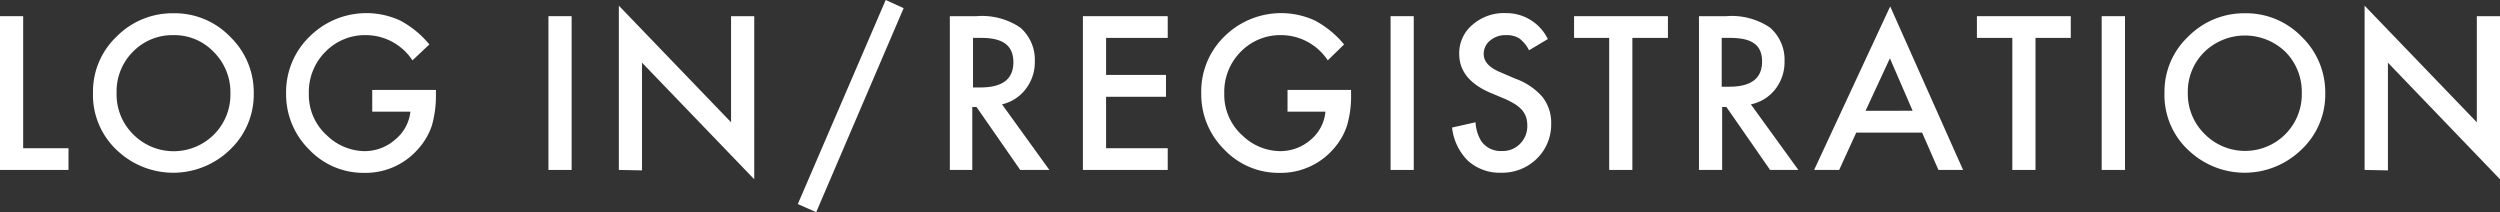
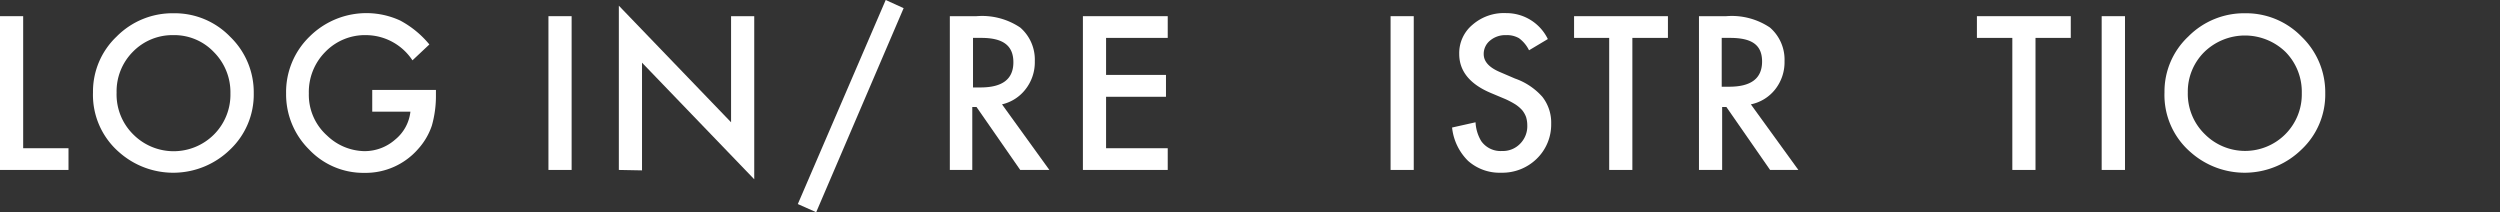
<svg xmlns="http://www.w3.org/2000/svg" width="171.53" height="14.55" viewBox="0 0 171.53 14.55">
  <rect x="0" y="0" width="171.53" height="14.55" fill="#333333" stroke="none" />
  <defs>
    <style>
      .cls-1 {
        fill: #fff;
      }
    </style>
  </defs>
  <g id="レイヤー_2" data-name="レイヤー 2">
    <g id="デザイン">
      <g>
        <path class="cls-1" d="M1.59,1.11v9.06H4.7v1.49H0V1.11Z" />
        <path class="cls-1" d="M6.38,6.34A5.2,5.2,0,0,1,8,2.51,5.38,5.38,0,0,1,11.92.91a5.28,5.28,0,0,1,3.87,1.61A5.29,5.29,0,0,1,17.41,6.4a5.2,5.2,0,0,1-1.62,3.86,5.59,5.59,0,0,1-7.62.18A5.2,5.2,0,0,1,6.38,6.34ZM8,6.36A3.85,3.85,0,0,0,9.16,9.24a3.91,3.91,0,0,0,5.51,0,3.87,3.87,0,0,0,1.14-2.83,3.9,3.9,0,0,0-1.13-2.83A3.74,3.74,0,0,0,11.9,2.41,3.79,3.79,0,0,0,9.12,3.55,3.85,3.85,0,0,0,8,6.36Z" />
        <path class="cls-1" d="M25.54,6.17h4.37v.34a7.44,7.44,0,0,1-.28,2.11,4.55,4.55,0,0,1-.93,1.59A4.78,4.78,0,0,1,25,11.86a5.12,5.12,0,0,1-3.79-1.6,5.32,5.32,0,0,1-1.58-3.85,5.3,5.3,0,0,1,1.61-3.9,5.53,5.53,0,0,1,6.22-1.1,6.66,6.66,0,0,1,2,1.64L28.3,4.14a3.84,3.84,0,0,0-3.17-1.73,3.79,3.79,0,0,0-2.81,1.15,3.9,3.9,0,0,0-1.13,2.85,3.74,3.74,0,0,0,1.26,2.9A3.78,3.78,0,0,0,25,10.37a3.17,3.17,0,0,0,2.11-.79,2.88,2.88,0,0,0,1.05-1.92H25.54Z" />
        <path class="cls-1" d="M39.22,1.11V11.66H37.63V1.11Z" />
        <path class="cls-1" d="M42.46,11.66V.39l7.7,8V1.11h1.59V12.3l-7.7-8v7.39Z" />
        <path class="cls-1" d="M60.77,0,62,.56l-6,14L54.74,14Z" />
        <path class="cls-1" d="M68.75,7.16,72,11.66h-2l-3-4.32h-.29v4.32H65.17V1.11H67a4.69,4.69,0,0,1,3,.78,2.91,2.91,0,0,1,1,2.31,3,3,0,0,1-.64,1.93A2.85,2.85,0,0,1,68.75,7.16ZM66.76,6h.51c1.51,0,2.26-.57,2.26-1.73S68.8,2.6,67.33,2.6h-.57Z" />
        <path class="cls-1" d="M80.12,2.6H75.89V5.14H80v1.5H75.89v3.53h4.23v1.49H74.3V1.11h5.82Z" />
-         <path class="cls-1" d="M88.34,6.17H92.7v.34a7.1,7.1,0,0,1-.28,2.11,4.52,4.52,0,0,1-.92,1.59,4.79,4.79,0,0,1-3.74,1.65A5.12,5.12,0,0,1,84,10.26a5.32,5.32,0,0,1-1.58-3.85A5.26,5.26,0,0,1,84,2.51a5.53,5.53,0,0,1,6.22-1.1,6.66,6.66,0,0,1,2,1.64L91.1,4.14a3.84,3.84,0,0,0-3.17-1.73,3.79,3.79,0,0,0-2.81,1.15A3.9,3.9,0,0,0,84,6.41a3.74,3.74,0,0,0,1.26,2.9,3.78,3.78,0,0,0,2.57,1.06,3.18,3.18,0,0,0,2.11-.79,2.83,2.83,0,0,0,1-1.92H88.34Z" />
        <path class="cls-1" d="M97,1.11V11.66H95.41V1.11Z" />
        <path class="cls-1" d="M106.2,2.68l-1.29.77a2.26,2.26,0,0,0-.69-.83,1.66,1.66,0,0,0-.88-.21,1.63,1.63,0,0,0-1.1.37,1.18,1.18,0,0,0-.44.93c0,.52.38.93,1.15,1.25l1,.43a4.45,4.45,0,0,1,1.88,1.26,2.87,2.87,0,0,1,.6,1.84,3.27,3.27,0,0,1-1,2.41,3.37,3.37,0,0,1-2.43.95,3.25,3.25,0,0,1-2.27-.81,3.76,3.76,0,0,1-1.1-2.29l1.61-.36a2.76,2.76,0,0,0,.39,1.29,1.62,1.62,0,0,0,1.43.68,1.64,1.64,0,0,0,1.24-.5,1.7,1.7,0,0,0,.49-1.26,1.94,1.94,0,0,0-.08-.56,1.64,1.64,0,0,0-.27-.48,2.4,2.4,0,0,0-.47-.4,6,6,0,0,0-.68-.36l-1-.42c-1.45-.61-2.17-1.51-2.17-2.68a2.53,2.53,0,0,1,.91-2A3.28,3.28,0,0,1,103.35.9,3.16,3.16,0,0,1,106.2,2.68Z" />
        <path class="cls-1" d="M112,2.6v9.06h-1.59V2.6H108V1.11h6.44V2.6Z" />
        <path class="cls-1" d="M120.13,7.16l3.26,4.5h-1.94l-3-4.32h-.29v4.32h-1.59V1.11h1.87a4.69,4.69,0,0,1,3,.78,2.91,2.91,0,0,1,1,2.31,3,3,0,0,1-.64,1.93A2.85,2.85,0,0,1,120.13,7.16Zm-2-1.21h.51c1.51,0,2.26-.57,2.26-1.73s-.73-1.62-2.2-1.62h-.57Z" />
-         <path class="cls-1" d="M131.88,9.1h-4.52l-1.17,2.56h-1.72L129.69.44l5,11.22H133Zm-.65-1.5L129.67,4,128,7.6Z" />
        <path class="cls-1" d="M139.66,2.6v9.06h-1.59V2.6h-2.43V1.11h6.44V2.6Z" />
        <path class="cls-1" d="M145.8,1.11V11.66h-1.6V1.11Z" />
        <path class="cls-1" d="M148.51,6.34a5.17,5.17,0,0,1,1.63-3.83,5.38,5.38,0,0,1,3.91-1.6,5.3,5.3,0,0,1,3.87,1.61,5.29,5.29,0,0,1,1.62,3.88,5.17,5.17,0,0,1-1.63,3.86,5.58,5.58,0,0,1-7.61.18A5.17,5.17,0,0,1,148.51,6.34Zm1.6,0a3.86,3.86,0,0,0,1.18,2.88,3.9,3.9,0,0,0,5.5,0,3.87,3.87,0,0,0,1.14-2.83,3.89,3.89,0,0,0-1.12-2.83,4,4,0,0,0-5.56,0A3.82,3.82,0,0,0,150.11,6.36Z" />
-         <path class="cls-1" d="M162.24,11.66V.39l7.7,8V1.11h1.59V12.3l-7.69-8v7.39Z" />
      </g>
    </g>
  </g>
</svg>